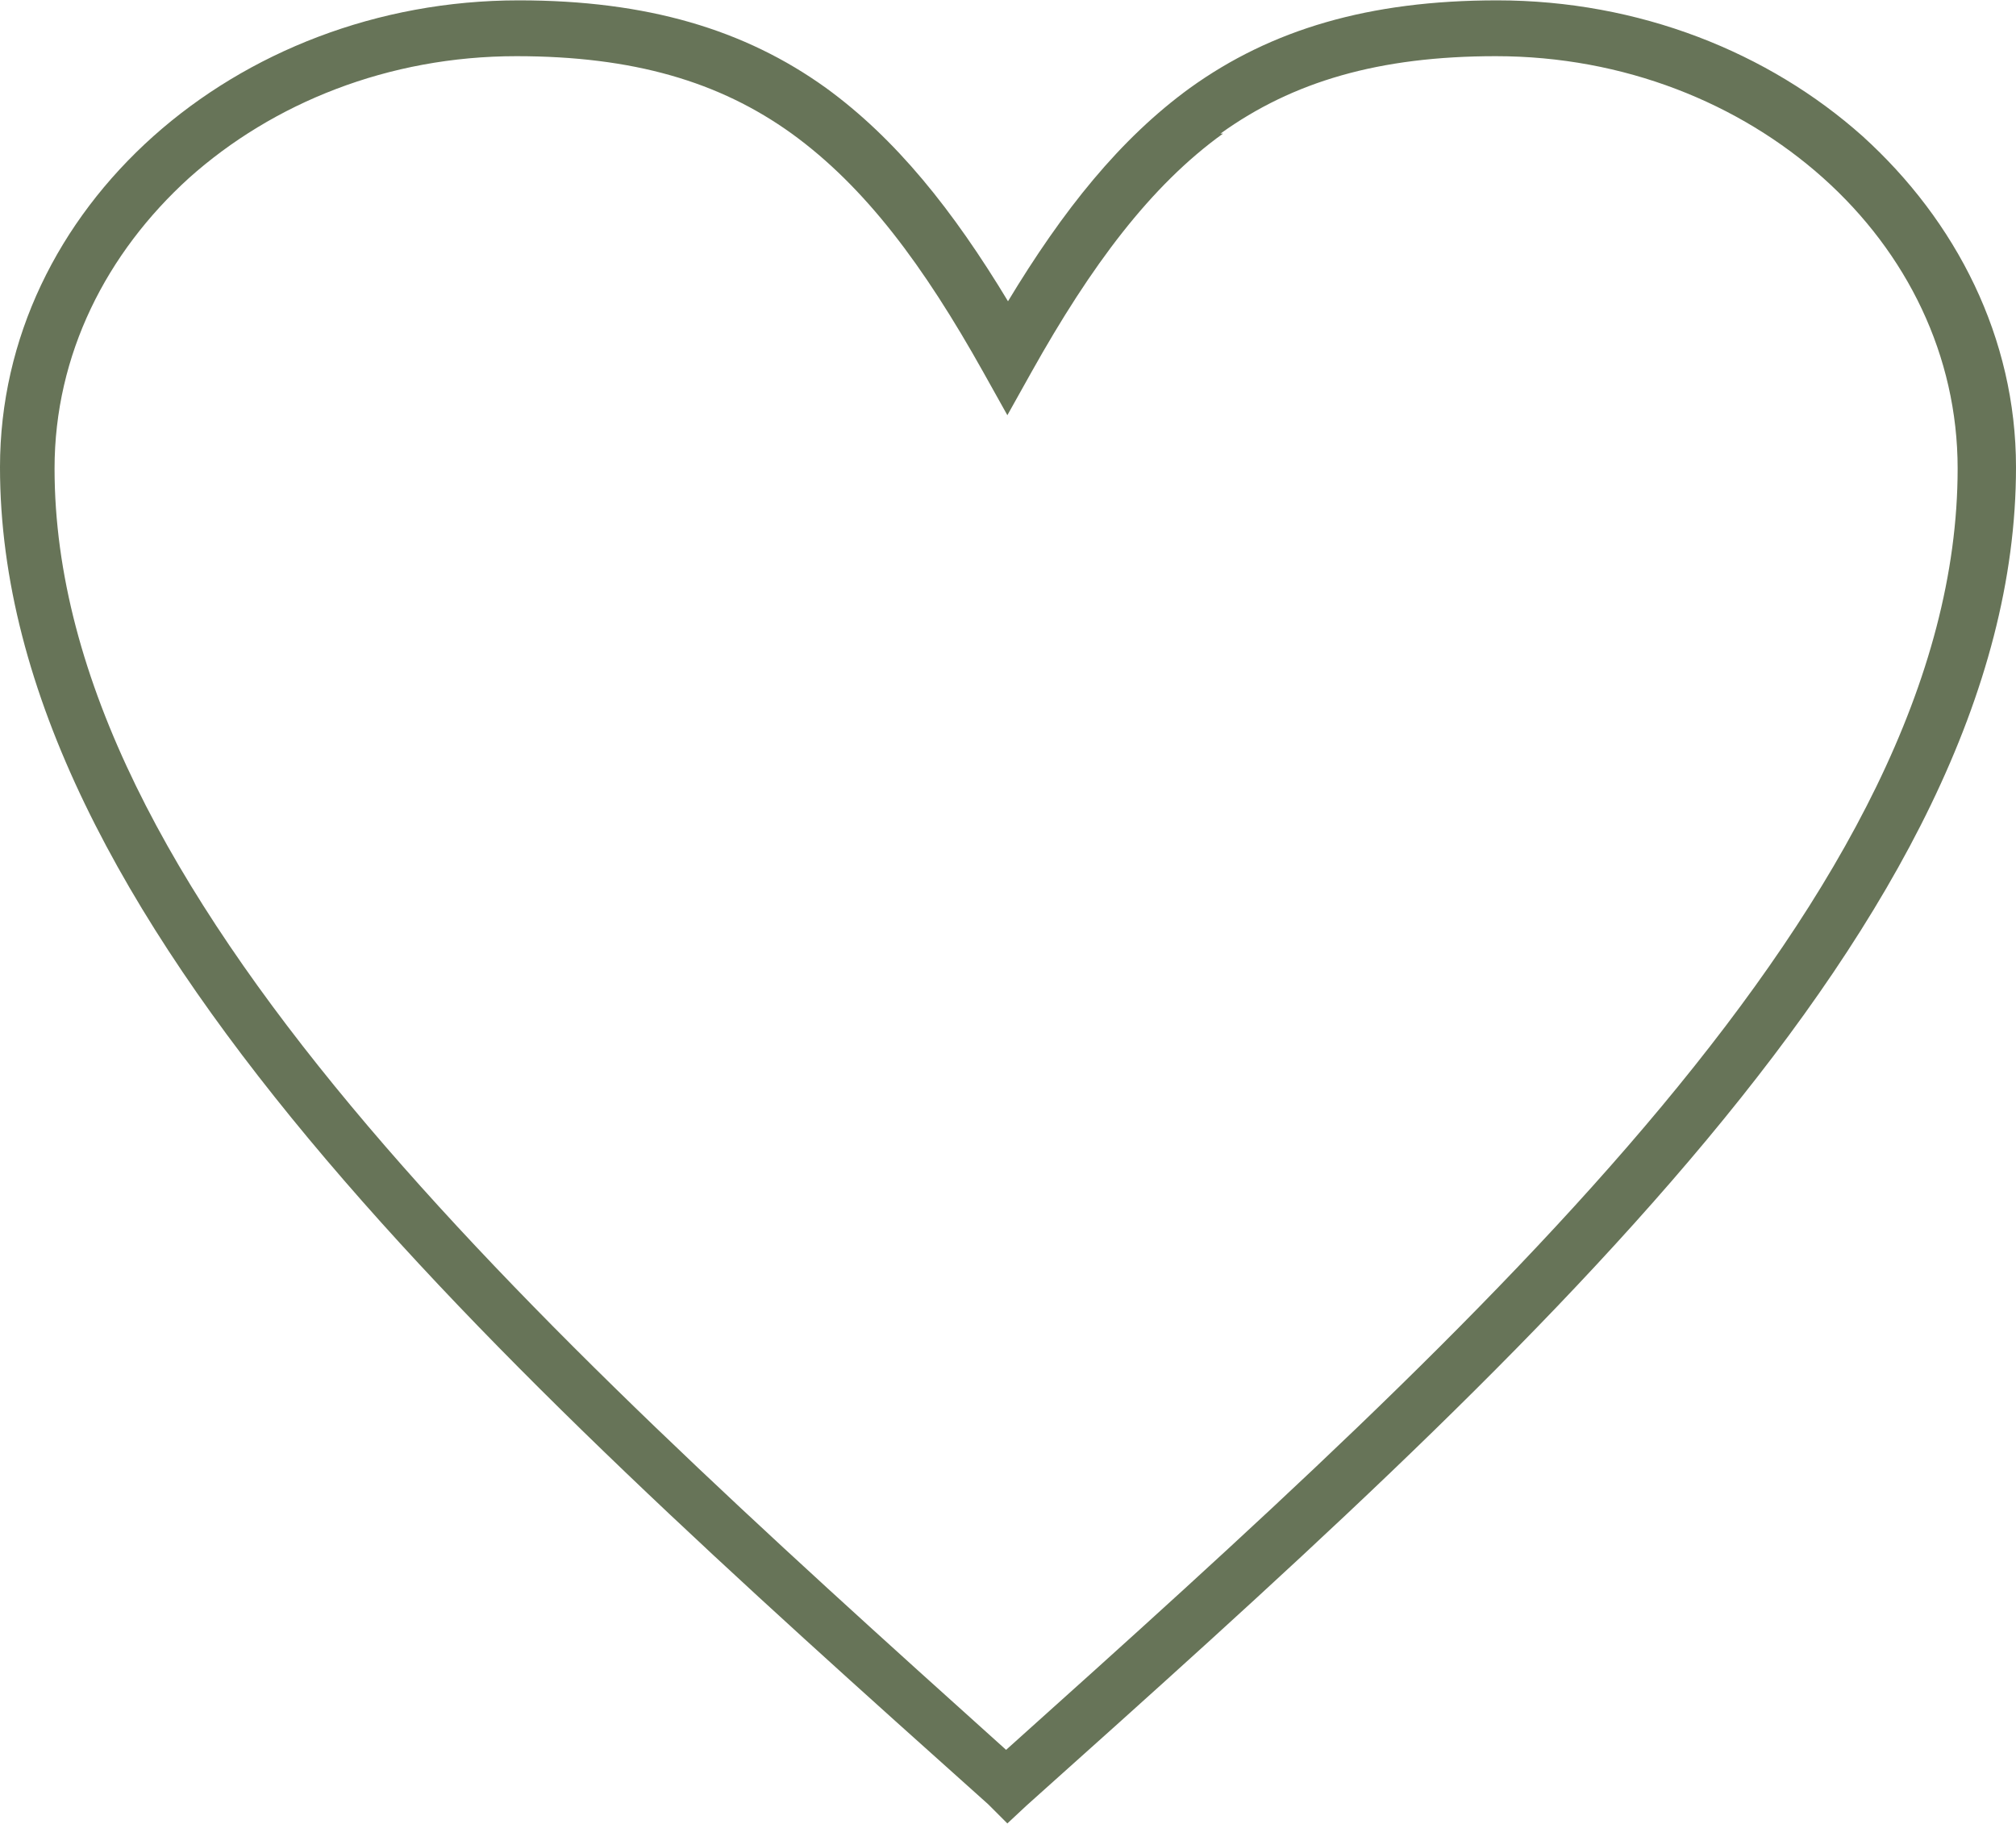
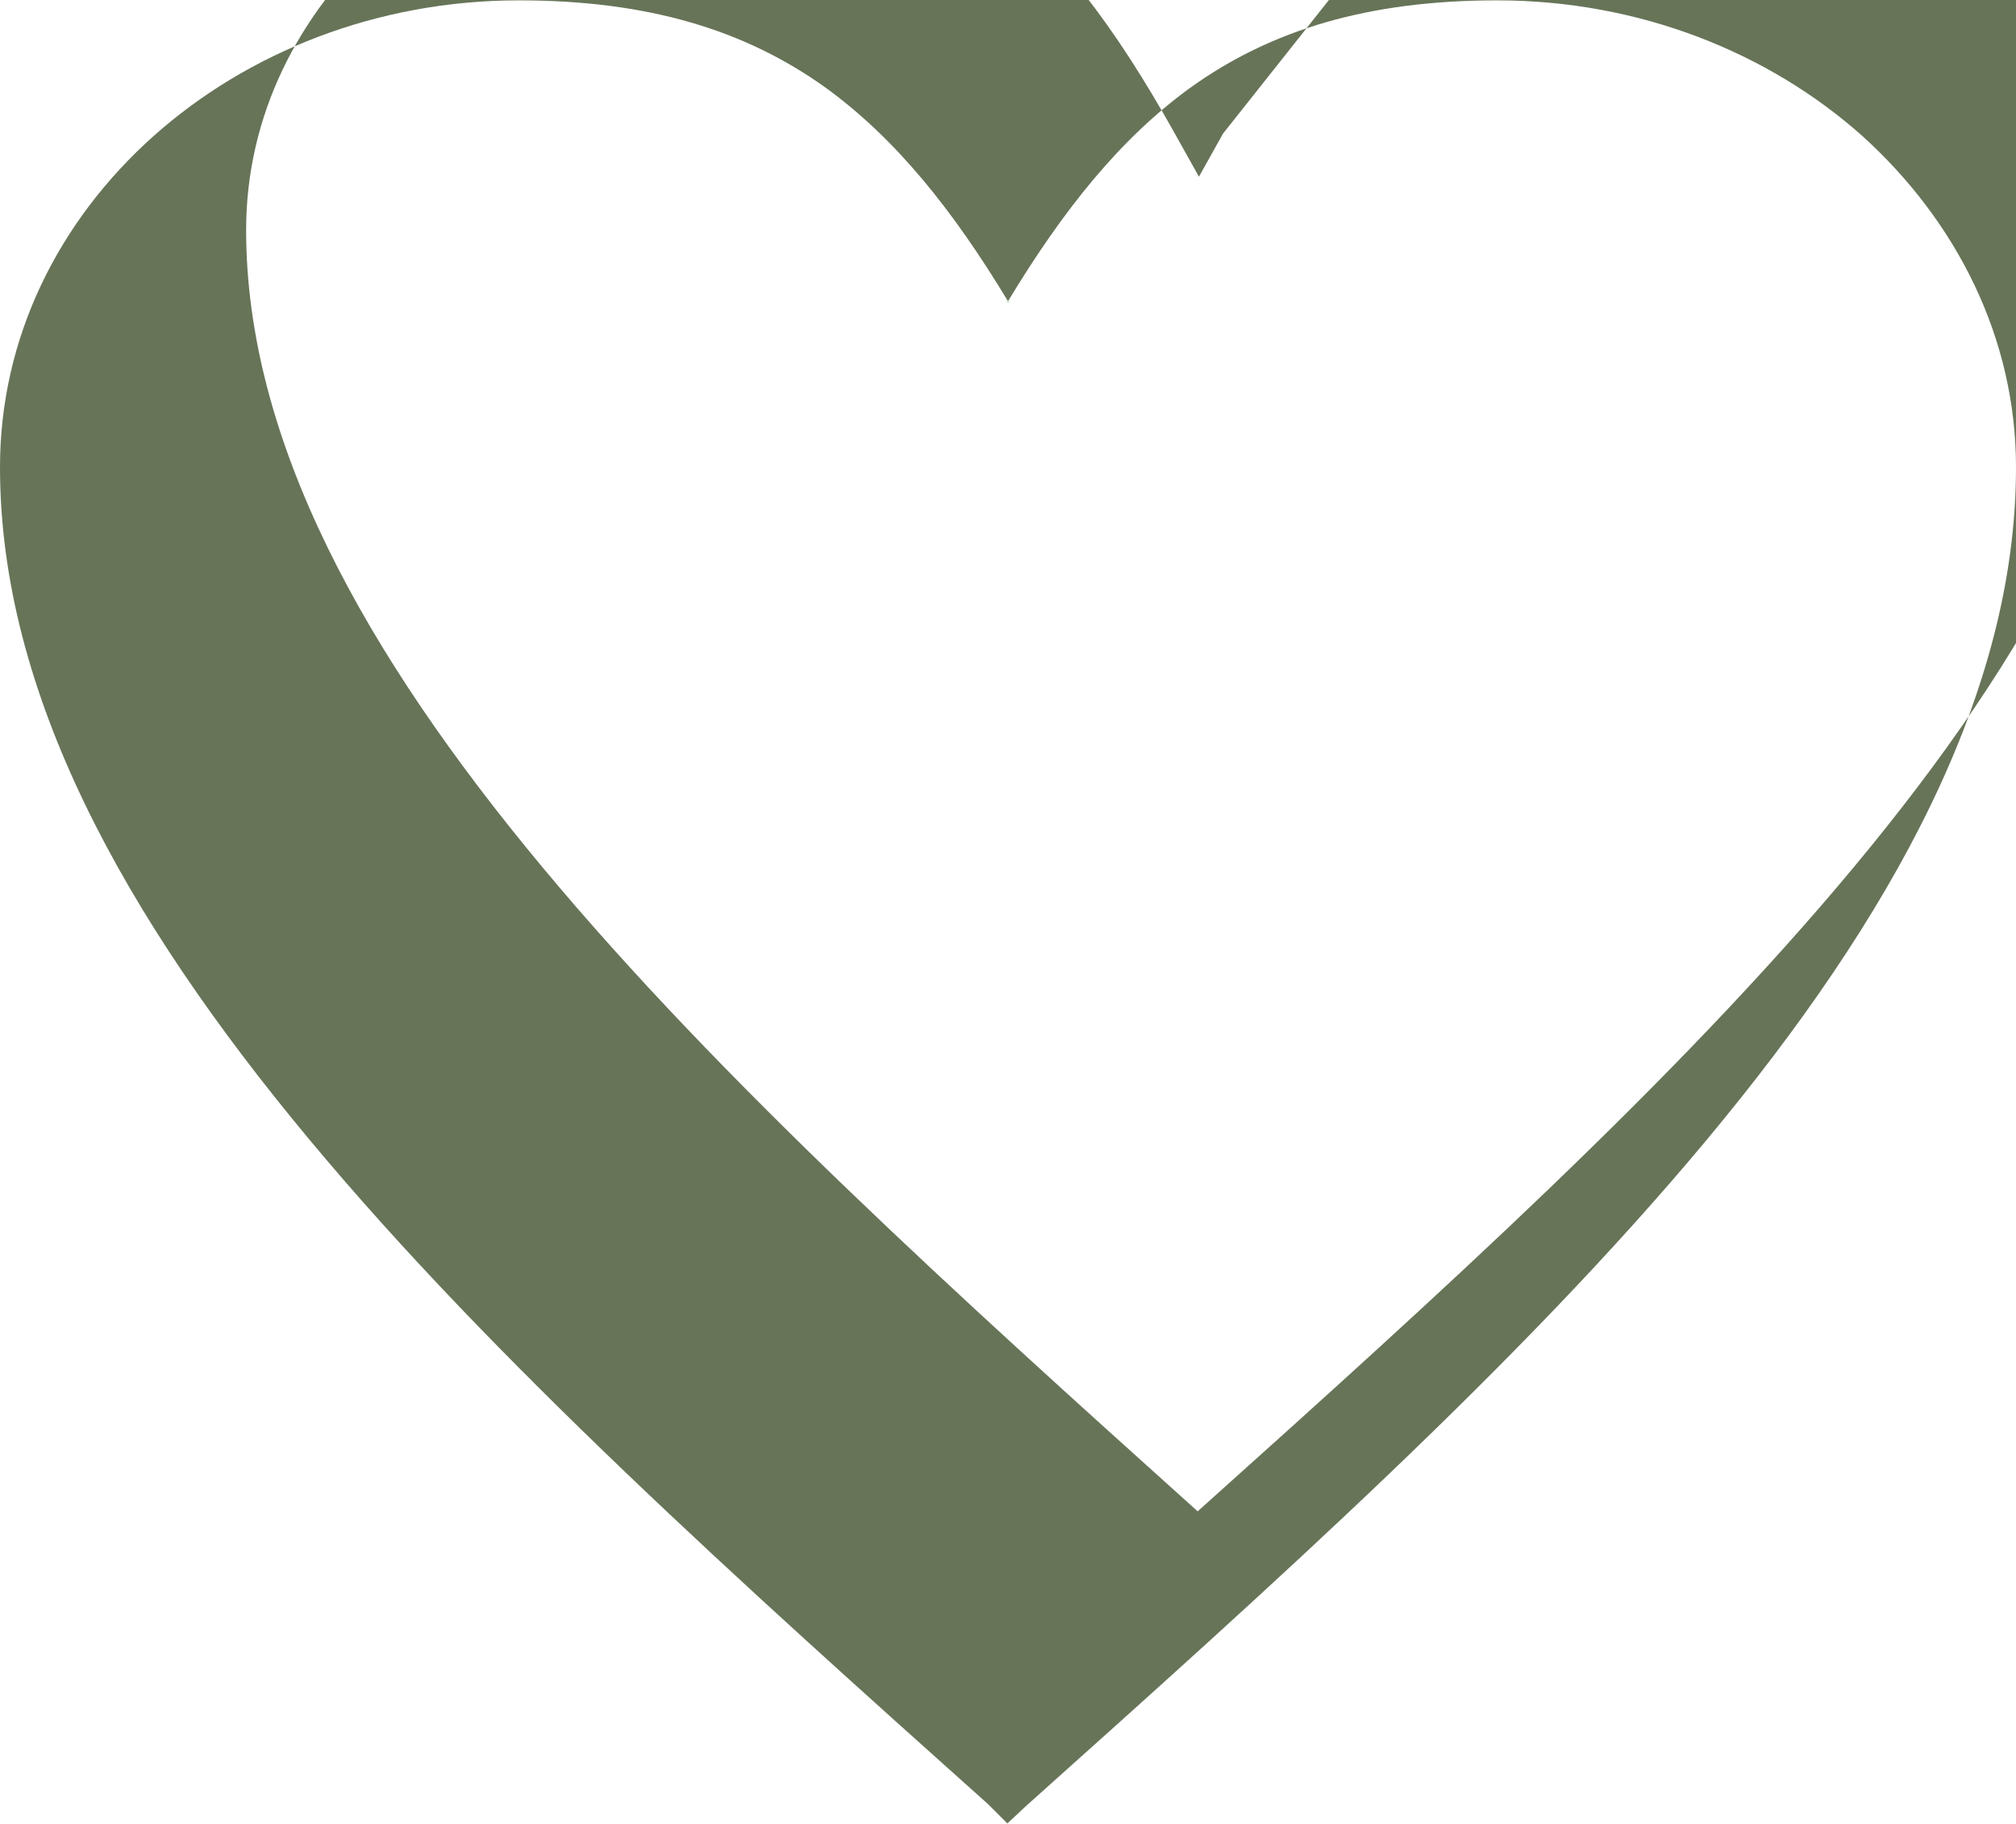
<svg xmlns="http://www.w3.org/2000/svg" xml:space="preserve" width="24.521mm" height="22.184mm" version="1.1" style="shape-rendering:geometricPrecision; text-rendering:geometricPrecision; image-rendering:optimizeQuality; fill-rule:evenodd; clip-rule:evenodd" viewBox="0 0 15.89 14.37">
  <defs>
    <style type="text/css"> .fil0 {fill:#677458;fill-rule:nonzero} </style>
  </defs>
  <g id="TEXT">
-     <path class="fil0" d="M7.94 2.38c0.44,-0.73 0.89,-1.29 1.44,-1.69 0.64,-0.46 1.41,-0.69 2.42,-0.69 1.12,0 2.14,0.41 2.88,1.07 0.74,0.67 1.21,1.59 1.21,2.61 0,3.56 -3.9,7.06 -7.8,10.55l-0.15 0.14 -0.15 -0.15c-3.9,-3.49 -7.79,-6.99 -7.79,-10.54 0,-1.02 0.46,-1.94 1.21,-2.61 0.74,-0.66 1.76,-1.07 2.88,-1.07 1.01,0 1.78,0.23 2.42,0.69 0.55,0.4 1,0.96 1.44,1.69zm1.7 -1.33c-0.57,0.41 -1.04,1.04 -1.51,1.88l-0.19 0.34 -0.19 -0.34c-0.47,-0.84 -0.93,-1.46 -1.51,-1.88 -0.57,-0.41 -1.25,-0.61 -2.17,-0.61 -1.01,0 -1.92,0.37 -2.58,0.96 -0.65,0.59 -1.06,1.39 -1.06,2.29 0,3.32 3.73,6.71 7.5,10.1 3.78,-3.39 7.5,-6.77 7.5,-10.1 0,-0.89 -0.4,-1.7 -1.06,-2.29 -0.66,-0.59 -1.57,-0.96 -2.58,-0.96 -0.92,0 -1.6,0.2 -2.17,0.61z" />
+     <path class="fil0" d="M7.94 2.38c0.44,-0.73 0.89,-1.29 1.44,-1.69 0.64,-0.46 1.41,-0.69 2.42,-0.69 1.12,0 2.14,0.41 2.88,1.07 0.74,0.67 1.21,1.59 1.21,2.61 0,3.56 -3.9,7.06 -7.8,10.55l-0.15 0.14 -0.15 -0.15c-3.9,-3.49 -7.79,-6.99 -7.79,-10.54 0,-1.02 0.46,-1.94 1.21,-2.61 0.74,-0.66 1.76,-1.07 2.88,-1.07 1.01,0 1.78,0.23 2.42,0.69 0.55,0.4 1,0.96 1.44,1.69zm1.7 -1.33l-0.19 0.34 -0.19 -0.34c-0.47,-0.84 -0.93,-1.46 -1.51,-1.88 -0.57,-0.41 -1.25,-0.61 -2.17,-0.61 -1.01,0 -1.92,0.37 -2.58,0.96 -0.65,0.59 -1.06,1.39 -1.06,2.29 0,3.32 3.73,6.71 7.5,10.1 3.78,-3.39 7.5,-6.77 7.5,-10.1 0,-0.89 -0.4,-1.7 -1.06,-2.29 -0.66,-0.59 -1.57,-0.96 -2.58,-0.96 -0.92,0 -1.6,0.2 -2.17,0.61z" />
  </g>
</svg>